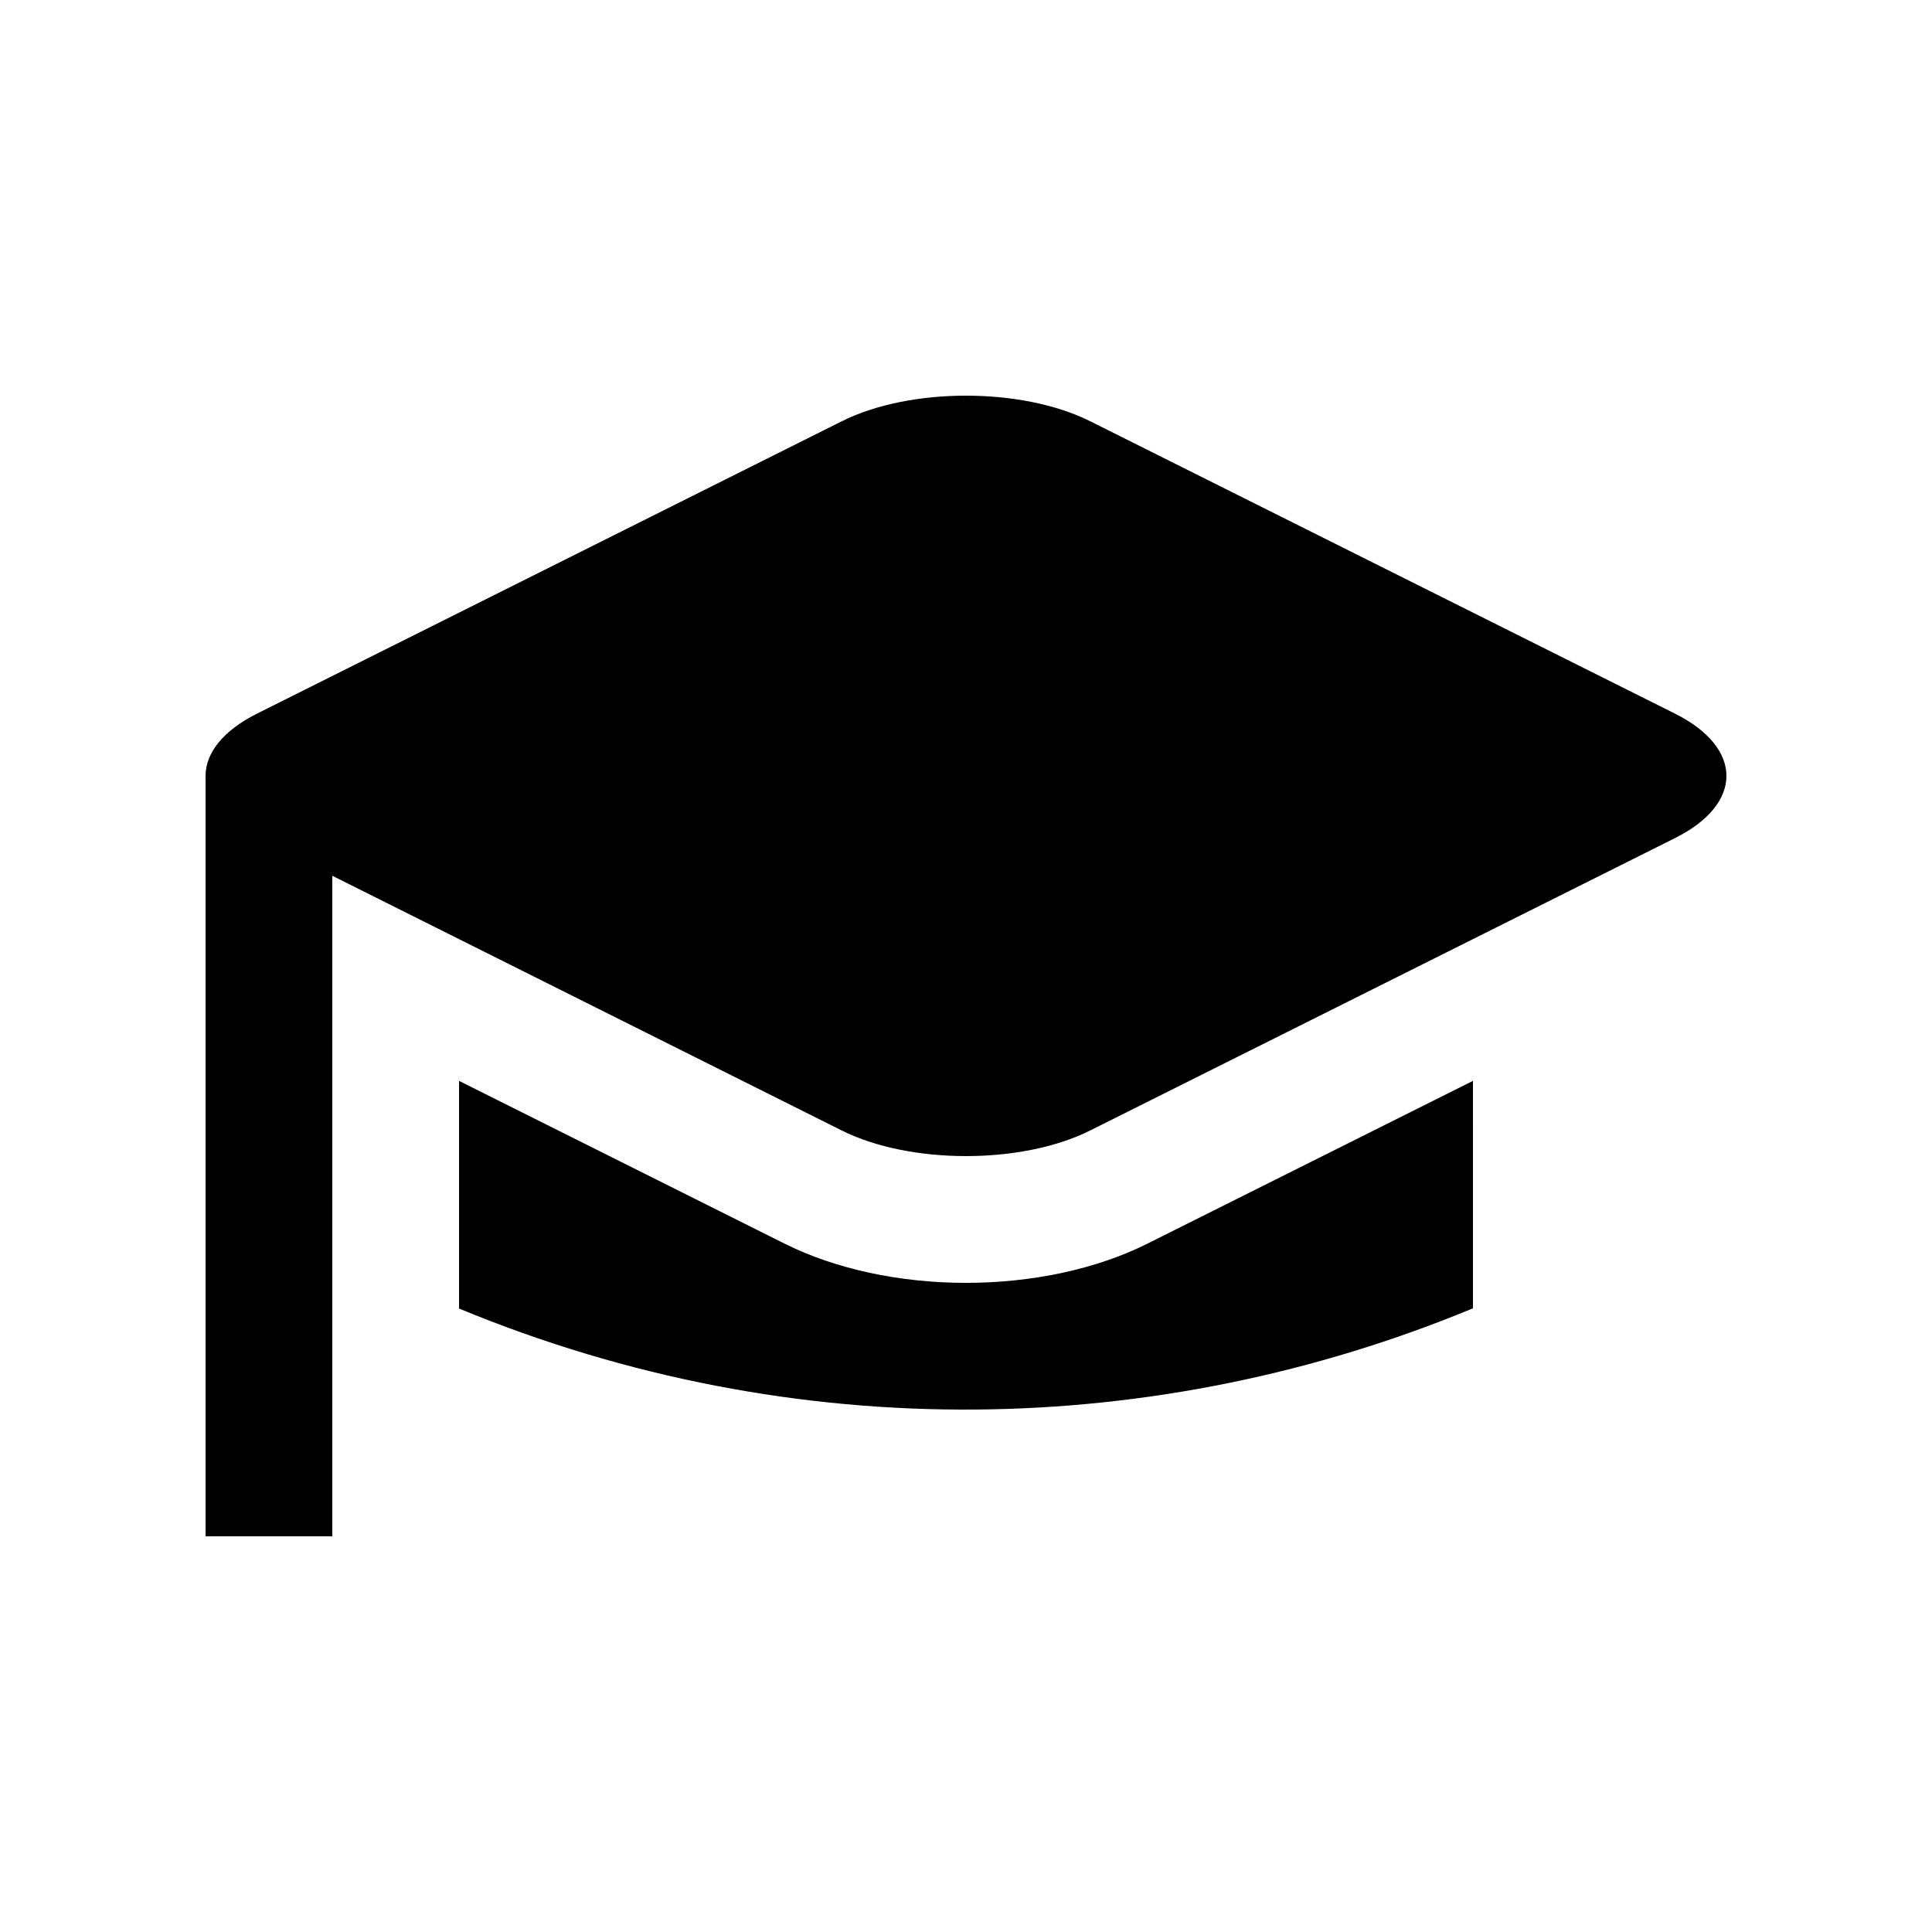
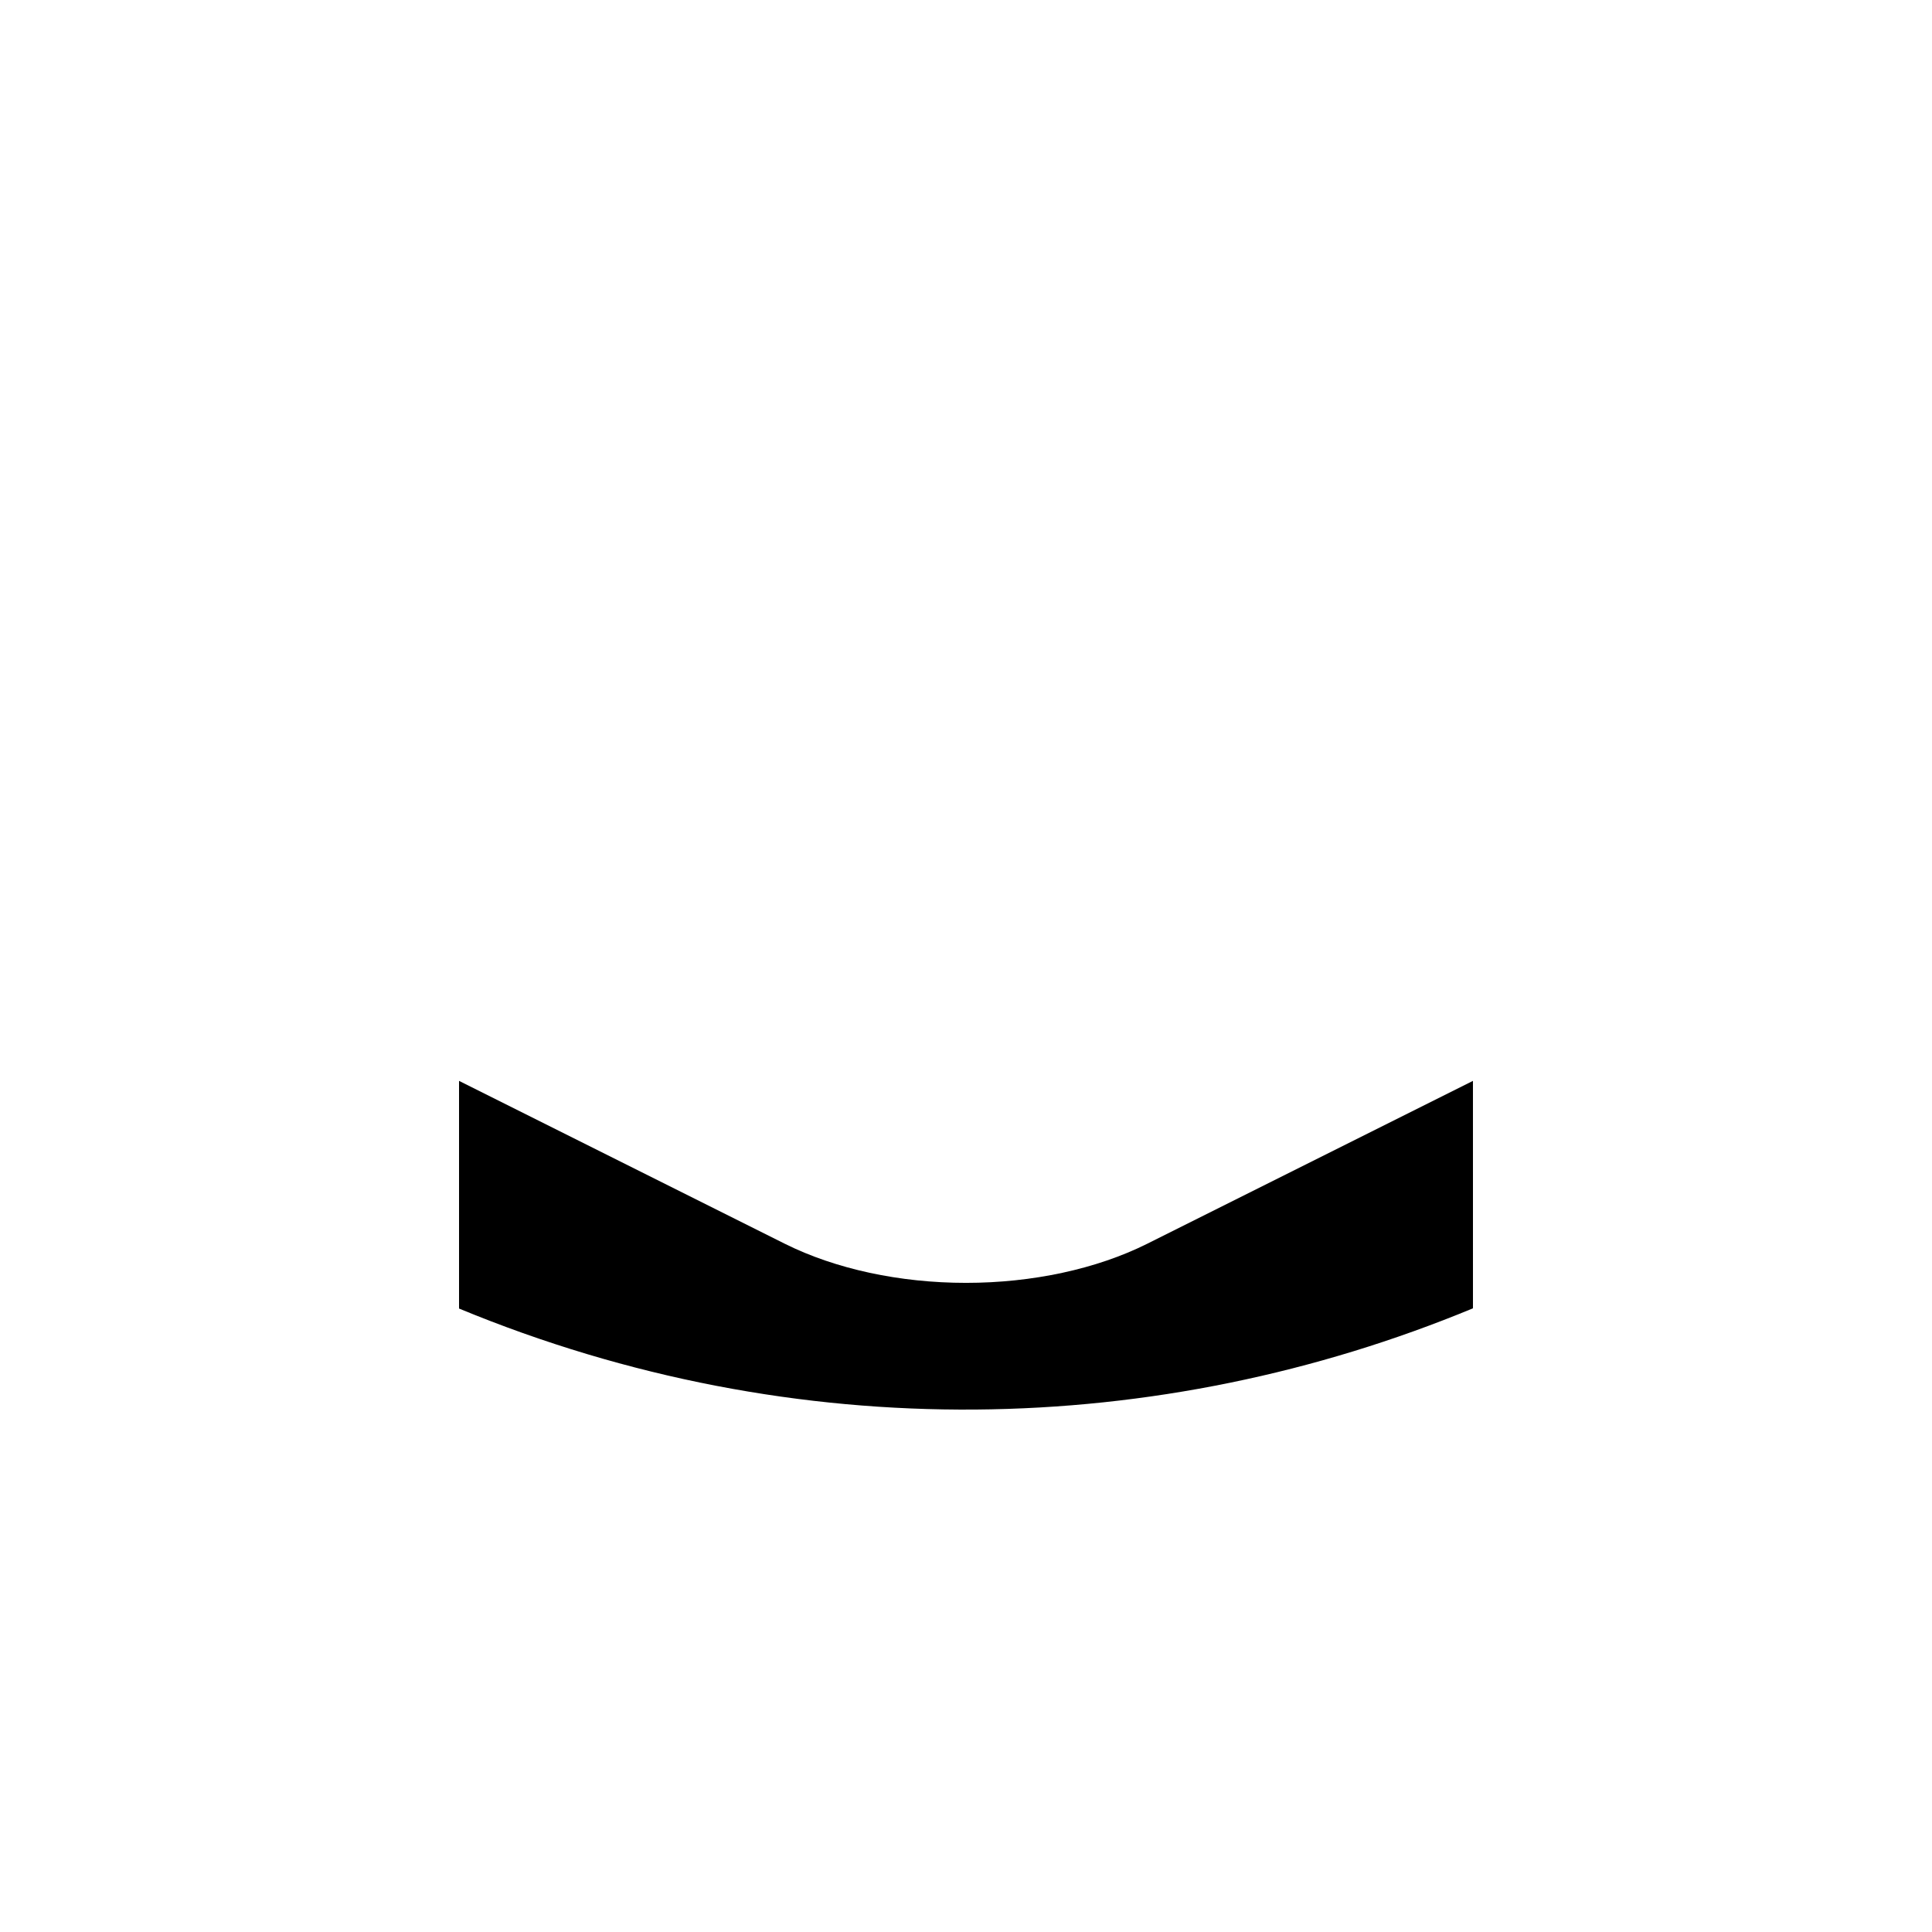
<svg xmlns="http://www.w3.org/2000/svg" fill="#000000" width="800px" height="800px" version="1.1" viewBox="144 144 512 512">
  <g>
    <path d="m447.96 473.64c-13.332 6.648-30.375 10.332-47.957 10.332s-34.602-3.68-47.957-10.332l-86.395-43.195v60.332c89.578 37.066 185.65 34.34 268.7-0.059l-0.004-60.273z" />
-     <path d="m587.95 333.15-155.02-77.504c-18.105-9.055-47.758-9.055-65.859 0l-155.02 77.504c-9.051 4.531-13.574 10.496-13.574 16.465v201.52h33.59l-0.004-175.05 135 67.5c18.105 9.055 47.758 9.055 65.859 0l155.02-77.508c18.105-9.043 18.105-23.855 0.004-32.926z" />
  </g>
</svg>